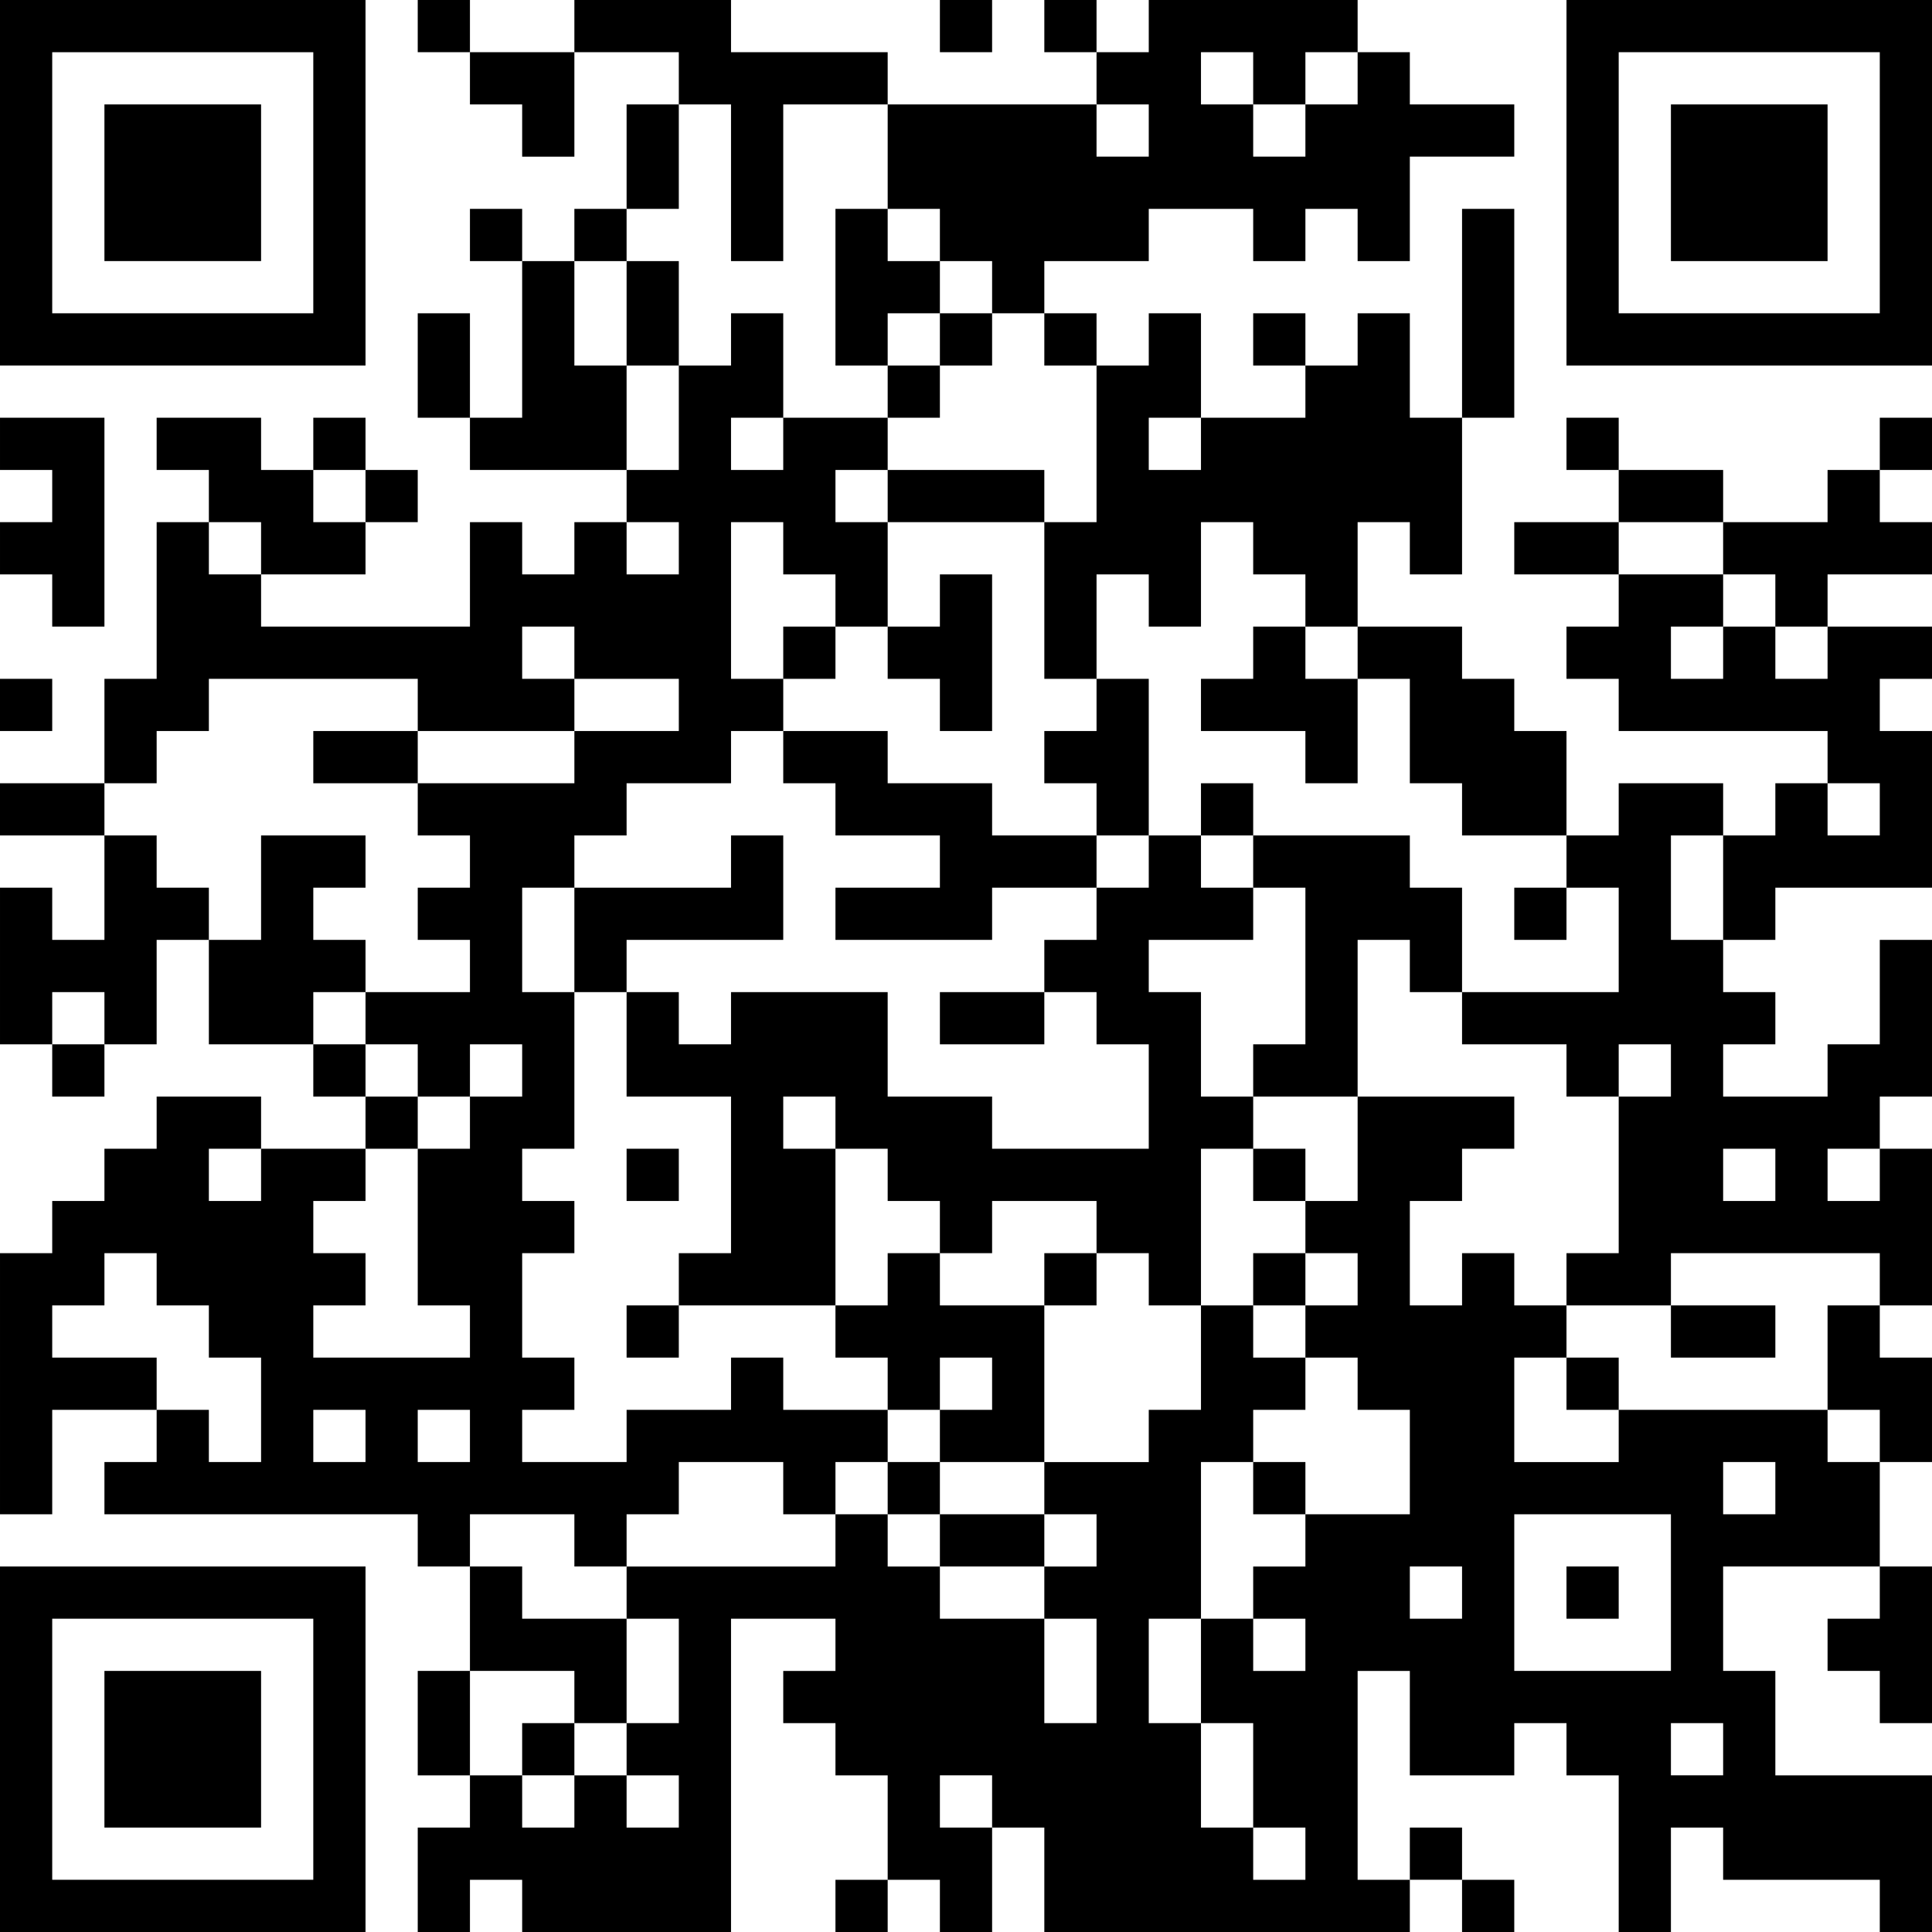
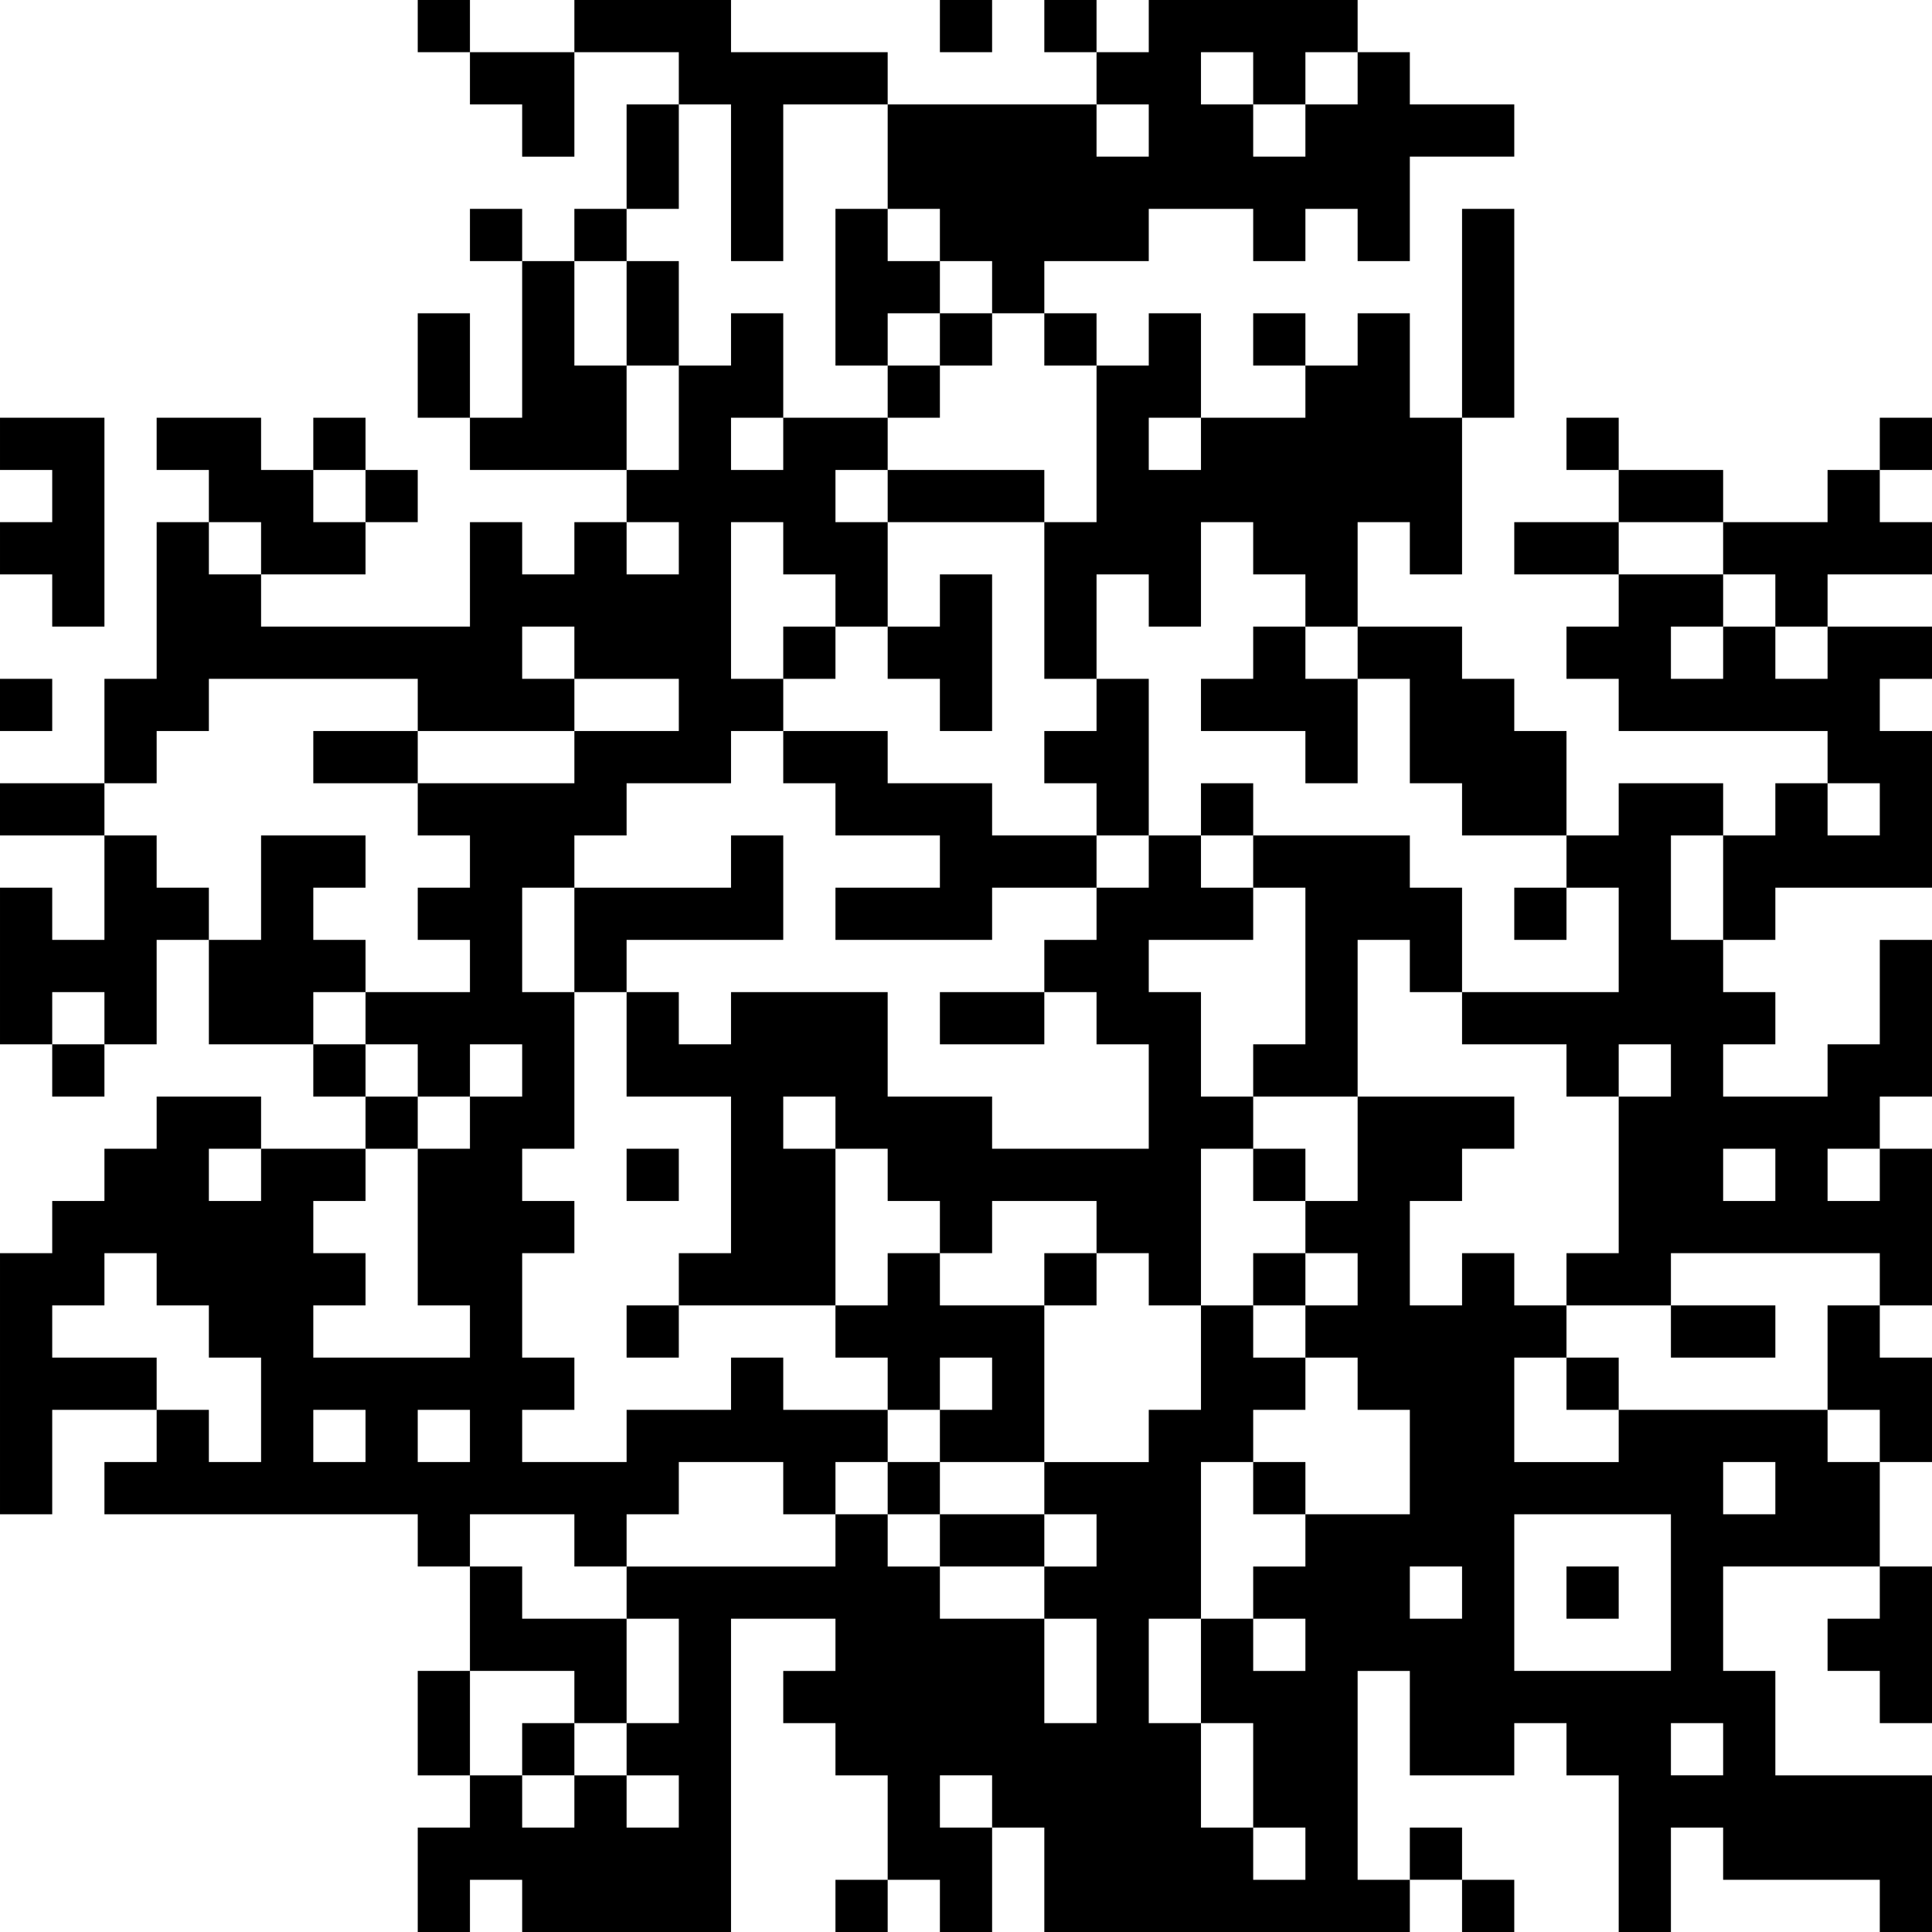
<svg xmlns="http://www.w3.org/2000/svg" xmlns:xlink="http://www.w3.org/1999/xlink" baseProfile="full" viewBox="0 0 37 37" width="100" height="100" id="qrcode-2da9c5356e415bb3c3f08654a91acf05">
  <symbol id="tracker">
-     <path d="m 0 7 0 7 7 0 0 -7 -7 0 z m 1 1 5 0 0 5 -5 0 0 -5 z m 1 1 0 3 3 0 0 -3 -3 0 z" style="fill:#000000;stroke:none" />
-   </symbol>
+     </symbol>
  <use x="0" y="-7" xlink:href="#tracker" />
  <use x="0" y="23" xlink:href="#tracker" />
  <use x="30" y="-7" xlink:href="#tracker" />
  <path d="M11,0 h3v1h3v1h-2v3h-1v-3h-1v-1h-2v-1 M26,1 h1v1h2v1h-2v2h-1v-1h-1v1h-1v-1h-2v1h-2v1h-1v-1h-1v-1h-1v-2h4v1h1v-1h-1v-1h1v-1h4v1 M23,1 v1h1v1h1v-1h1v-1h-1v1h-1v-1h-1 M16,4 h1v1h1v1h-1v1h-1v-3 M28,4 h1v4h-1v-4 M10,5 h1v2h1v2h-3v-1h1v-3 M26,6 h1v2h1v3h-1v-1h-1v2h-1v-1h-1v-1h-1v2h-1v-1h-1v2h-1v-3h1v-3h1v-1h1v2h2v-1h1v-1 M22,8 v1h1v-1h-1 M0,8 h2v4h-1v-1h-1v-1h1v-1h-1v-1 M3,8 h2v1h1v1h1v1h-2v-1h-1v-1h-1v-1 M35,9 h1v1h1v1h-2v1h-1v-1h-1v-1h2v-1 M18,11 h1v3h-1v-1h-1v-1h1v-1 M24,12 h1v1h1v2h-1v-1h-2v-1h1v-1 M26,12 h2v1h1v1h1v2h-2v-1h-1v-2h-1v-1 M35,12 h2v1h-1v1h1v3h-3v1h-1v-2h1v-1h1v1h1v-1h-1v-1h-4v-1h-1v-1h1v-1h2v1h1v1h1v-1 M32,12 v1h1v-1h-1 M21,13 h1v3h-1v-1h-1v-1h1v-1 M15,14 h2v1h2v1h2v1h-2v1h-3v-1h2v-1h-2v-1h-1v-1 M2,16 h1v1h1v1h-1v2h-1v-1h-1v1h-1v-3h1v1h1v-2 M5,16 h2v1h-1v1h1v1h-1v1h-2v-2h1v-2 M14,16 h1v2h-3v1h-1v-2h3v-1 M22,16 h1v1h1v1h-2v1h1v2h1v1h-1v3h-1v-1h-1v-1h-2v1h-1v-1h-1v-1h-1v3h-3v-1h1v-3h-2v-2h1v1h1v-1h3v2h2v1h3v-2h-1v-1h-1v-1h1v-1h1v-1 M15,21 v1h1v-1h-1 M24,16 h3v1h1v2h-1v-1h-1v3h-2v-1h1v-3h-1v-1 M36,22 h1v3h-1v-1h-4v1h-2v-1h1v-3h1v-1h-1v1h-1v-1h-2v-1h3v-2h-1v-1h1v-1h2v1h-1v2h1v1h1v1h-1v1h2v-1h1v-2h1v3h-1v1 M33,22 v1h1v-1h-1 M35,22 v1h1v-1h-1 M17,24 h1v1h2v3h-2v-1h1v-1h-1v1h-1v-1h-1v-1h1v-1 M35,25 h1v1h1v2h-1v-1h-1v-2 M14,26 h1v1h2v1h-1v1h-1v-1h-2v1h-1v1h-1v-1h-2v1h-1v-1h-6v-1h1v-1h1v1h1v-2h-1v-1h-1v-1h-1v1h-1v1h2v1h-2v2h-1v-5h1v-1h1v-1h1v-1h2v1h2v1h-1v1h1v1h-1v1h3v-1h-1v-3h1v-1h1v-1h-1v1h-1v-1h-1v-1h2v-1h-1v-1h1v-1h-1v-1h3v-1h2v-1h-2v1h-3v-1h-4v1h-1v1h-1v-2h1v-3h1v1h1v1h4v-2h1v1h1v-1h1v1h1v-1h-1v-1h1v-2h1v-1h1v2h2v1h-1v1h1v2h-1v-1h-1v-1h-1v3h1v1h-1v1h-2v1h-1v1h-1v2h1v3h-1v1h1v1h-1v2h1v1h-1v1h2v-1h2v-1 M14,8 v1h1v-1h-1 M10,12 v1h1v-1h-1 M4,22 v1h1v-1h-1 M6,27 v1h1v-1h-1 M8,27 v1h1v-1h-1 M31,27 h4v1h1v2h-3v2h1v2h3v3h-1v-1h-3v-1h-1v2h-1v-3h-1v-1h-1v1h-2v-2h-1v4h1v1h-7v-2h-1v2h-1v-1h-1v-2h-1v-1h-1v-1h1v-1h-2v6h-4v-1h-1v1h-1v-2h1v-1h1v1h1v-1h1v1h1v-1h-1v-1h1v-2h-1v-1h4v-1h1v1h1v1h2v2h1v-2h-1v-1h1v-1h-1v-1h2v-1h1v-2h1v1h1v1h-1v1h-1v3h1v1h1v-1h-1v-1h1v-1h2v-2h-1v-1h-1v-1h1v-1h-1v-1h1v-2h3v1h-1v1h-1v2h1v-1h1v1h1v1h-1v2h2v-1 M33,28 v1h1v-1h-1 M29,29 v3h3v-3h-3 M27,30 v1h1v-1h-1 M23,33 v2h1v1h1v-1h-1v-2h-1 M32,33 v1h1v-1h-1 M22,31 v2h1v-2h-1 M18,34 v1h1v-1h-1 M9,30 h1v1h2v2h-1v-1h-2v-2 M36,30 h1v3h-1v-1h-1v-1h1v-1 M8,0 v1h1v-1h-1 M18,0 v1h1v-1h-1 M20,0 v1h1v-1h-1 M9,4 v1h1v-1h-1 M11,4 v1h1v-1h-1 M18,6 v1h1v-1h-1 M20,6 v1h1v-1h-1 M24,6 v1h1v-1h-1 M17,7 v1h1v-1h-1 M6,8 v1h1v-1h-1 M30,8 v1h1v-1h-1 M36,8 v1h1v-1h-1 M7,9 v1h1v-1h-1 M15,12 v1h1v-1h-1 M0,13 v1h1v-1h-1 M23,15 v1h1v-1h-1 M29,17 v1h1v-1h-1 M1,20 v1h1v-1h-1 M6,20 v1h1v-1h-1 M7,21 v1h1v-1h-1 M12,22 v1h1v-1h-1 M24,22 v1h1v-1h-1 M20,24 v1h1v-1h-1 M24,24 v1h1v-1h-1 M12,25 v1h1v-1h-1 M30,26 v1h1v-1h-1 M17,28 v1h1v-1h-1 M24,28 v1h1v-1h-1 M30,30 v1h1v-1h-1 M10,33 v1h1v-1h-1 M27,35 v1h1v-1h-1 M16,36 v1h1v-1h-1 M28,36 v1h1v-1h-1 M12,2 h1v2h-1v-2 M12,5 h1v2h-1v-2 M8,6 h1v2h-1v-2 M17,9 h3v1h-3v-1 M31,9 h2v1h-2v-1 M29,10 h2v1h-2v-1 M6,14 h2v1h-2v-1 M0,15 h2v1h-2v-1 M18,19 h2v1h-2v-1 M32,25 h2v1h-2v-1 M18,29 h2v1h-2v-1 M8,32 h1v2h-1v-2 M9,1 h2v2h-1v-1h-1z" style="fill:#000000;stroke:none" />
</svg>